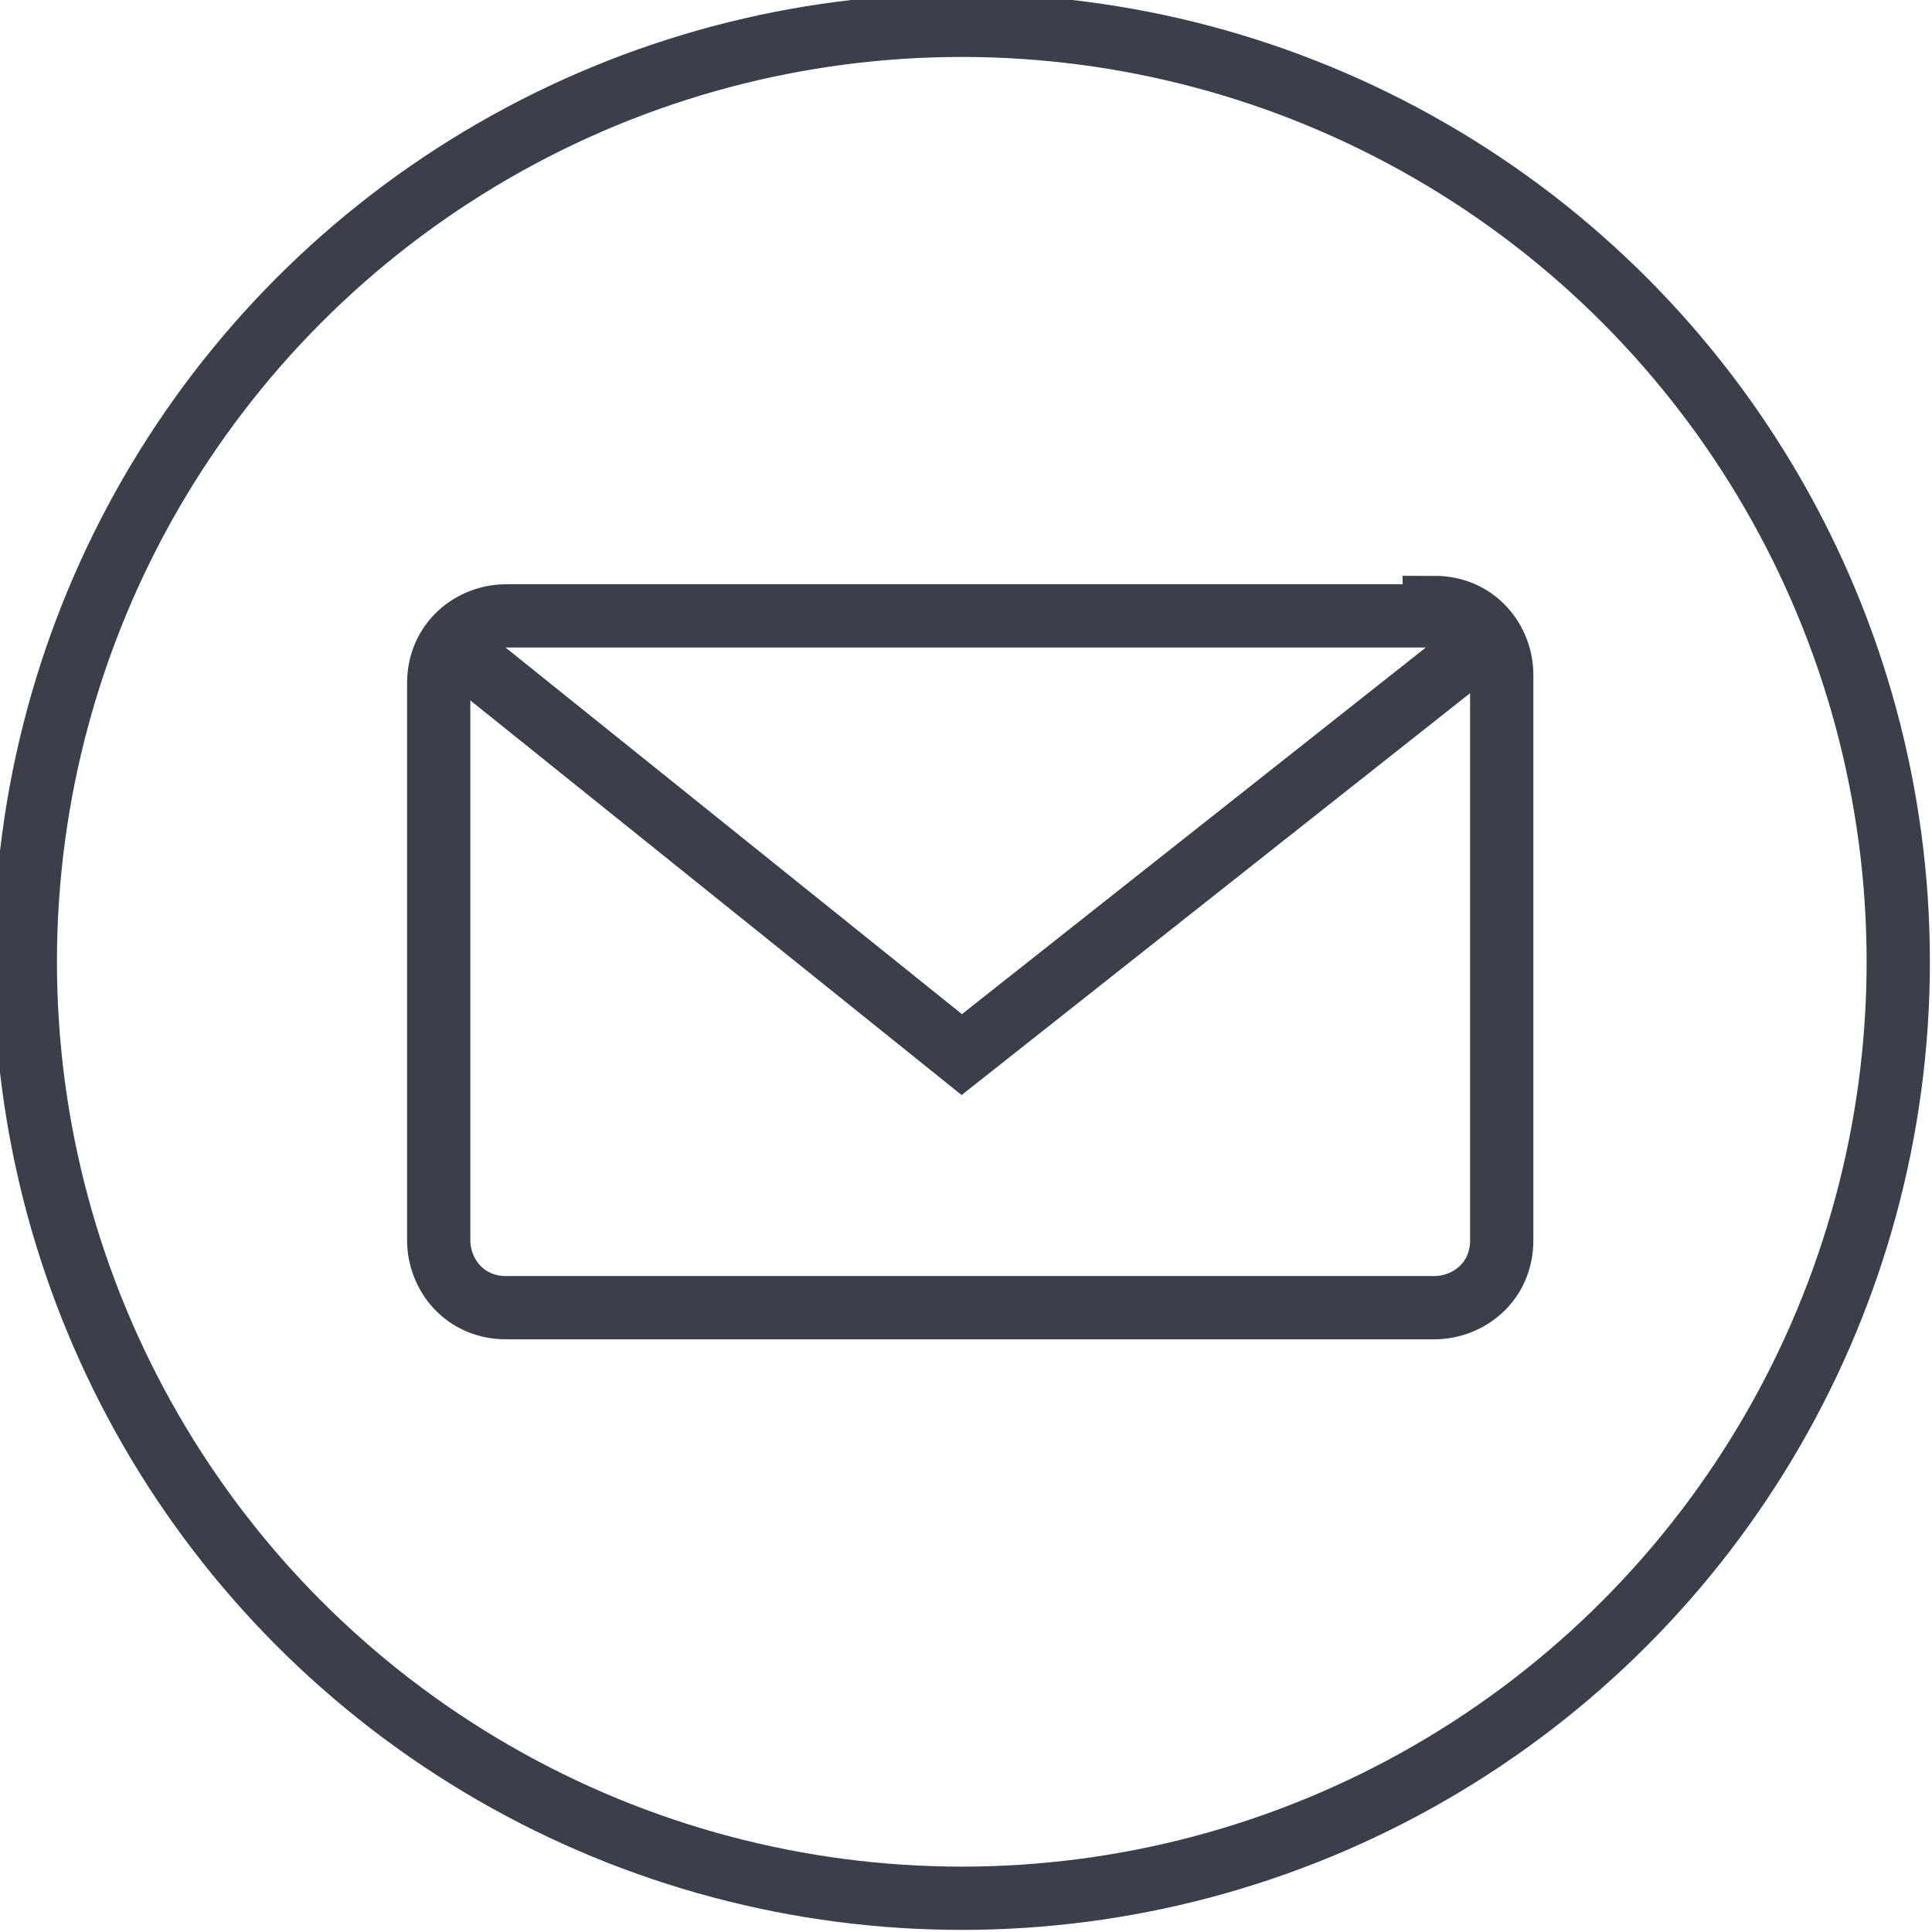
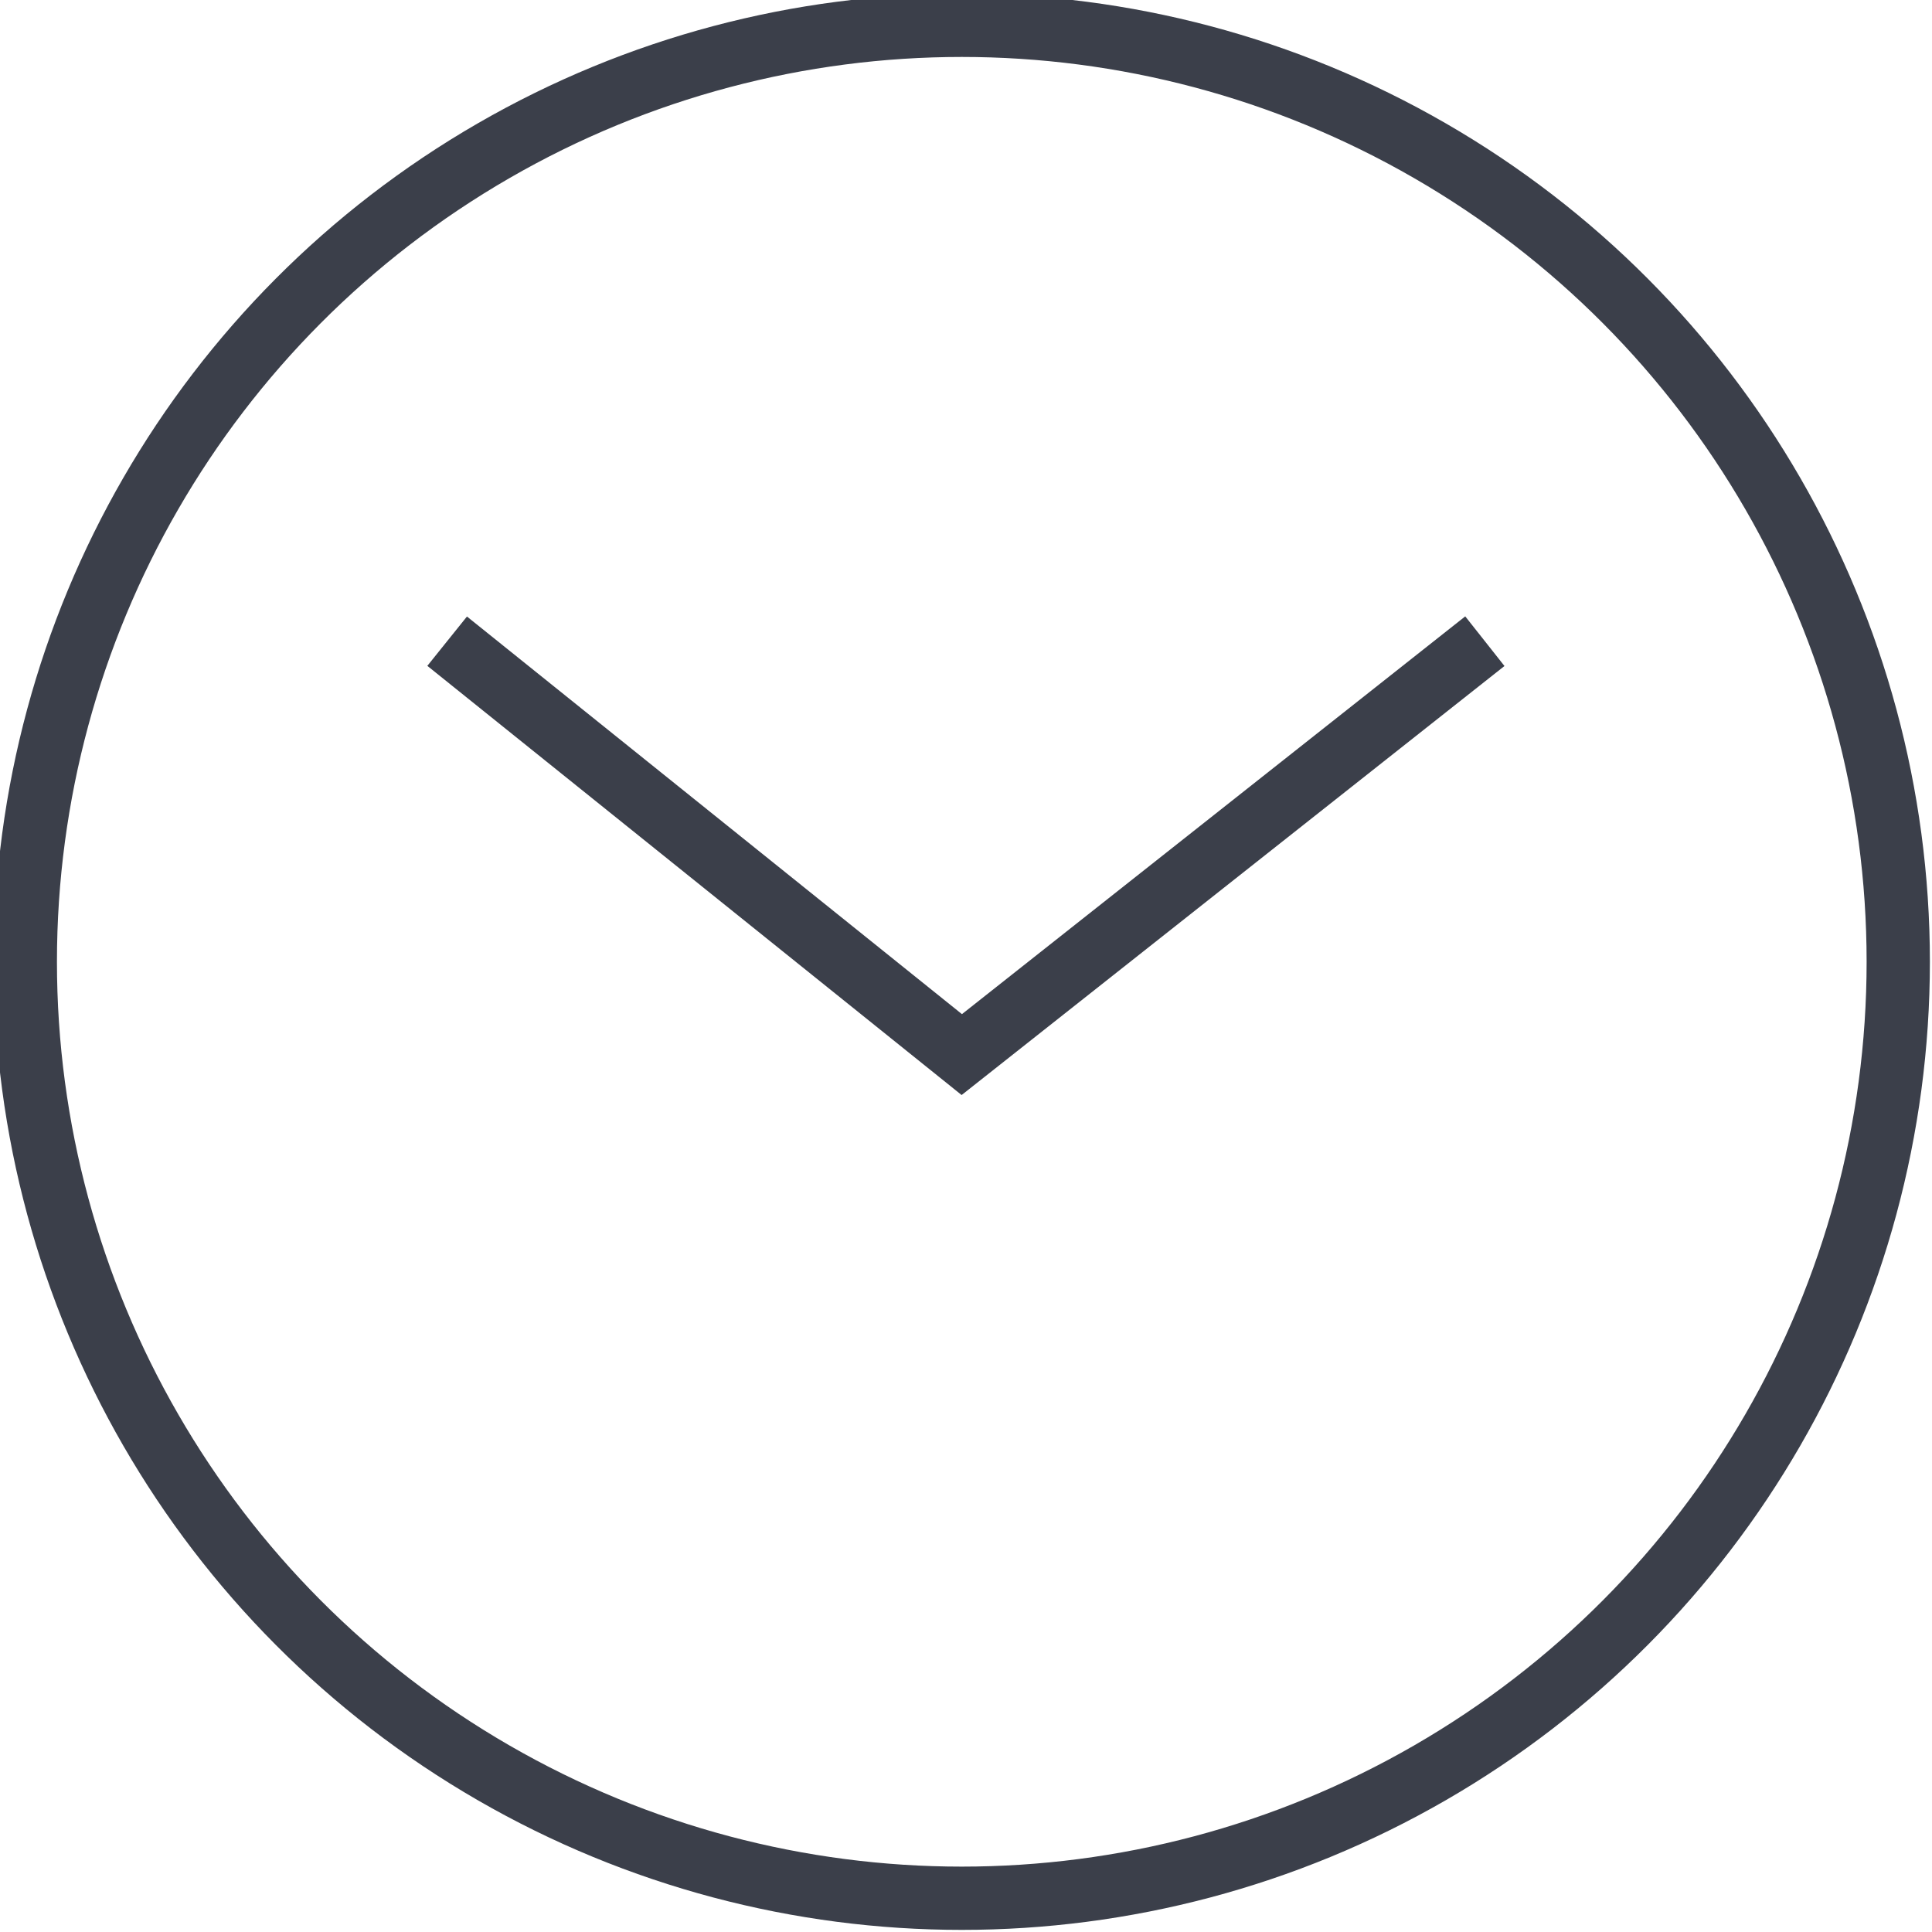
<svg xmlns="http://www.w3.org/2000/svg" version="1.1" id="Layer_1" x="0px" y="0px" width="22.9px" height="22.9px" viewBox="0 0 22.9 22.9" style="enable-background:new 0 0 22.9 22.9;" xml:space="preserve">
  <style type="text/css">
	.st0{fill:none;stroke:#3b3f4a;stroke-width:0.75;stroke-miterlimit:10;}
</style>
  <g>
    <circle class="st0" cx="11.4" cy="11.4" r="11.1" />
    <g>
-       <path class="st0" d="M17,7.2c0.5,0,0.8,0.4,0.8,0.8v6.7c0,0.5-0.4,0.8-0.8,0.8h-11c-0.5,0-0.8-0.4-0.8-0.8V8.1    c0-0.5,0.4-0.8,0.8-0.8H17z" />
      <polyline class="st0" points="17.6,7.6 11.4,12.5 5.3,7.6   " />
    </g>
  </g>
</svg>